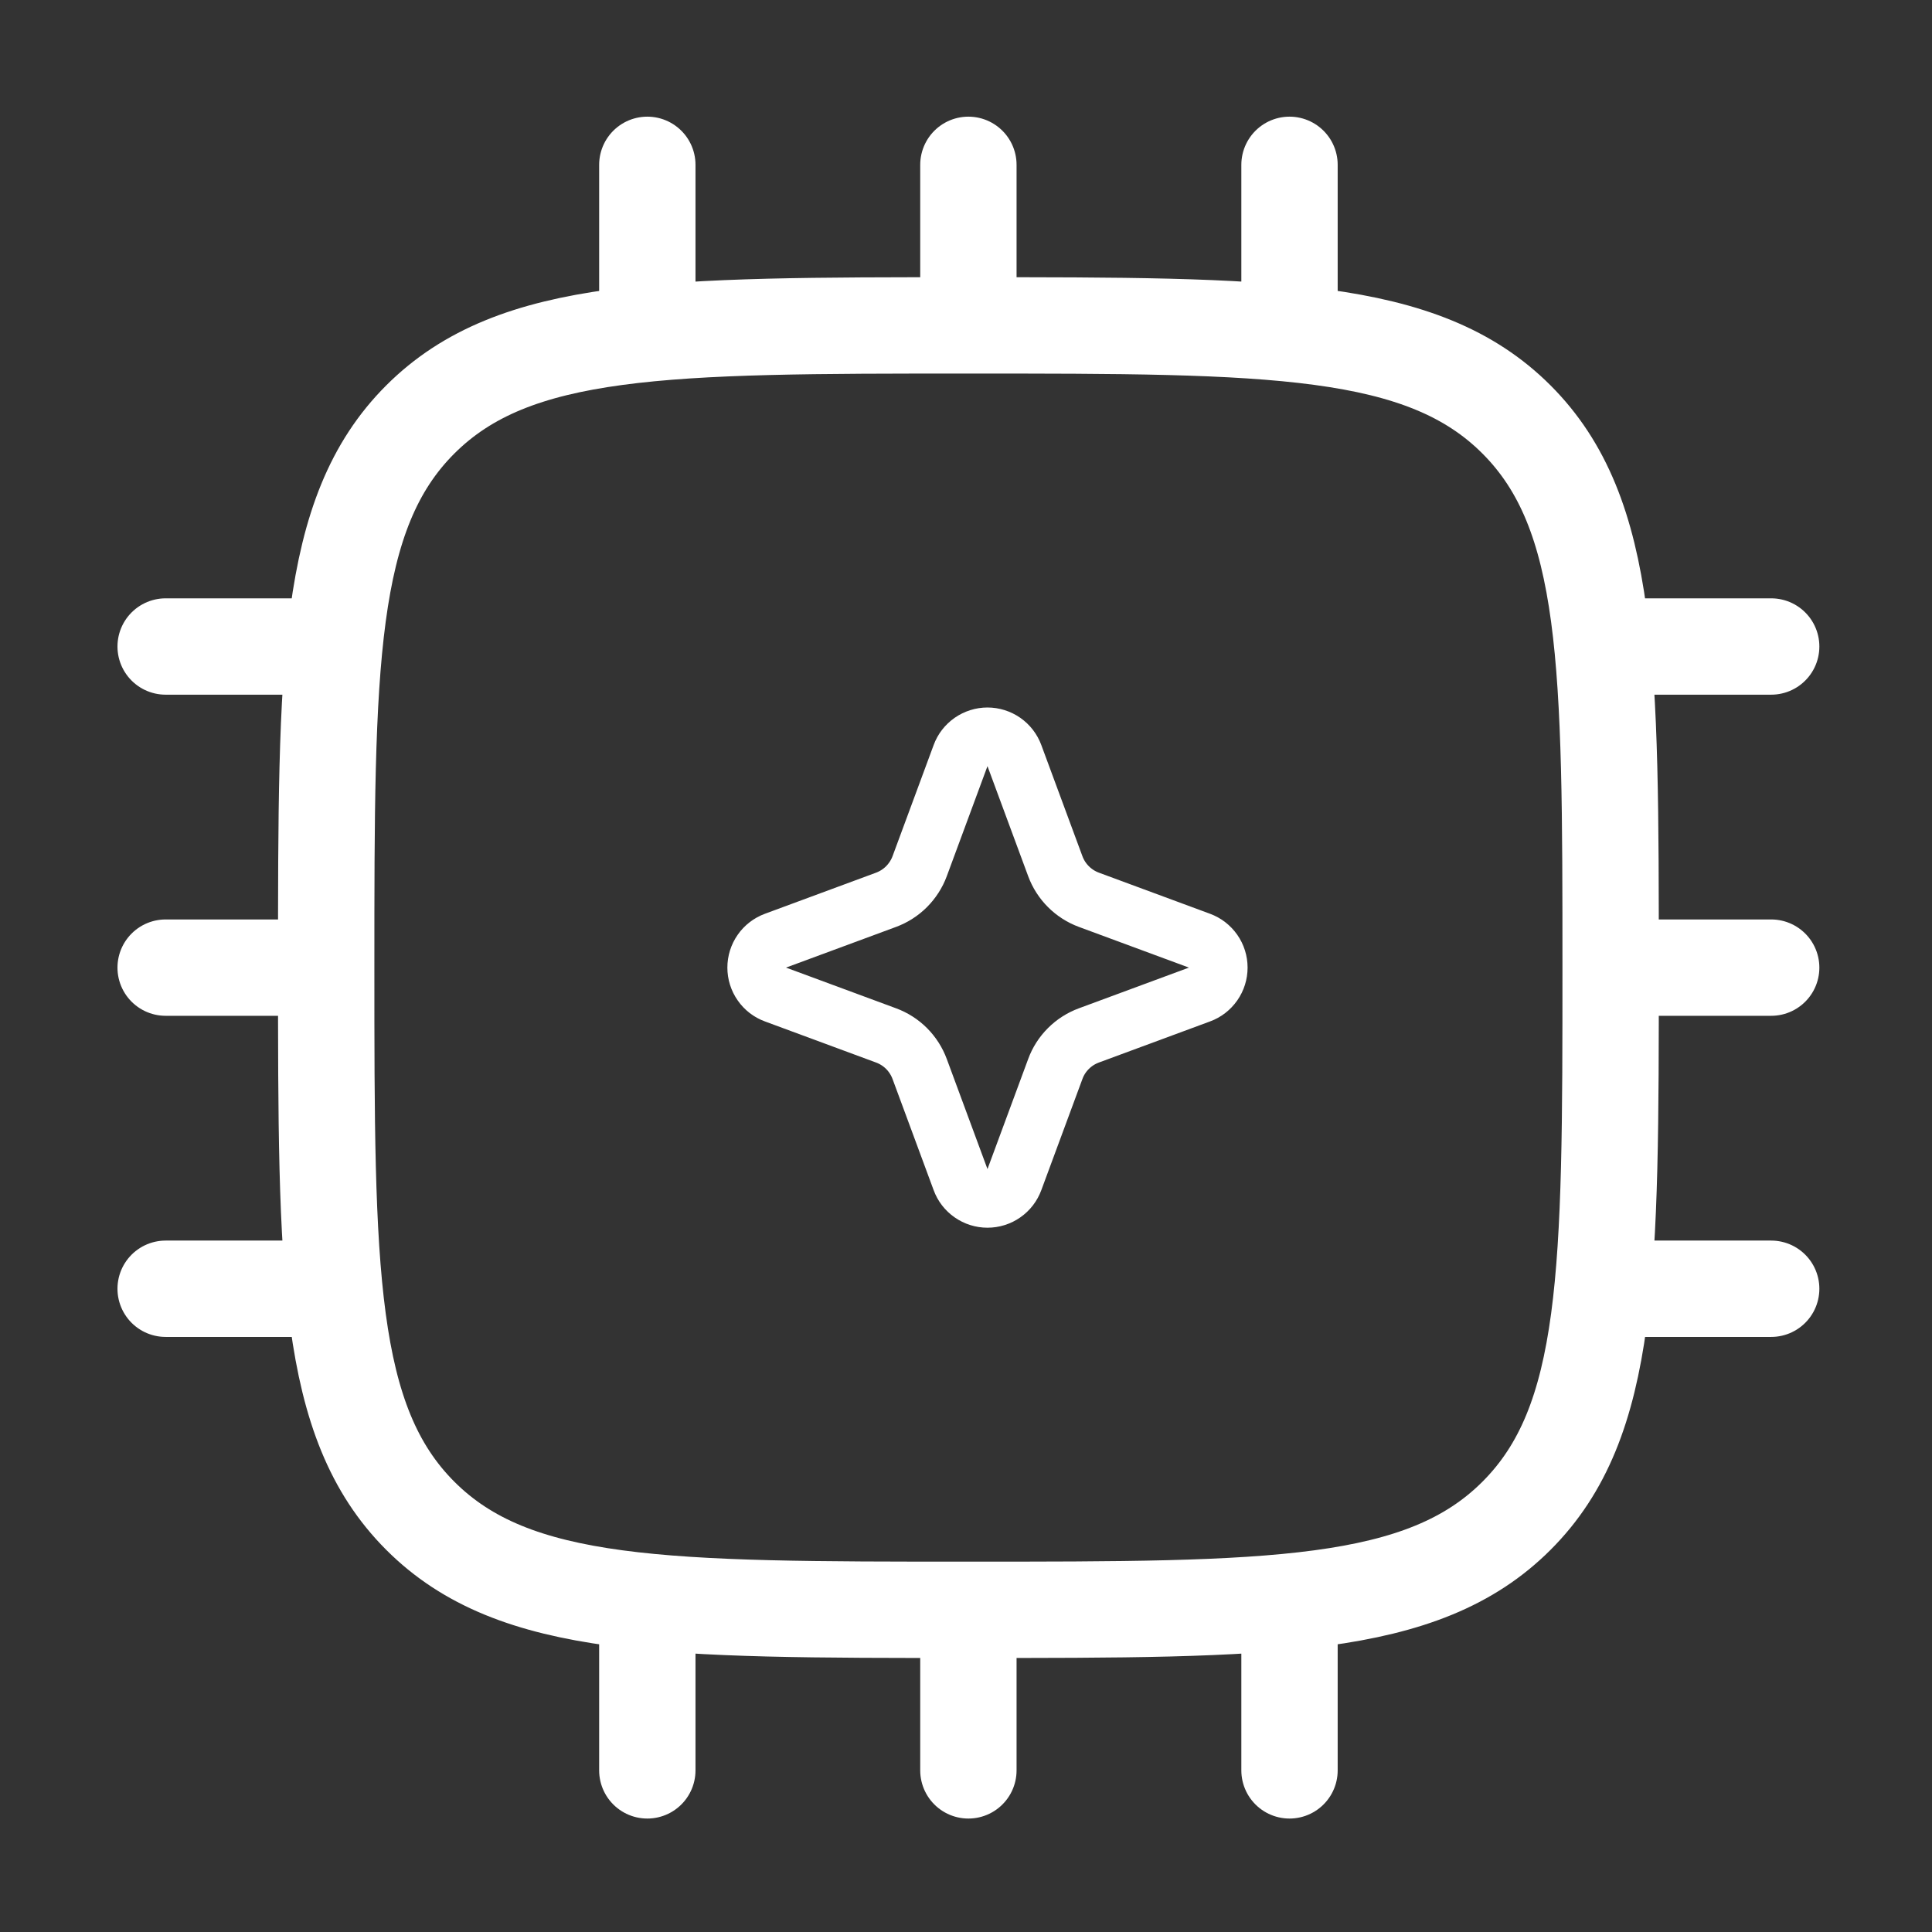
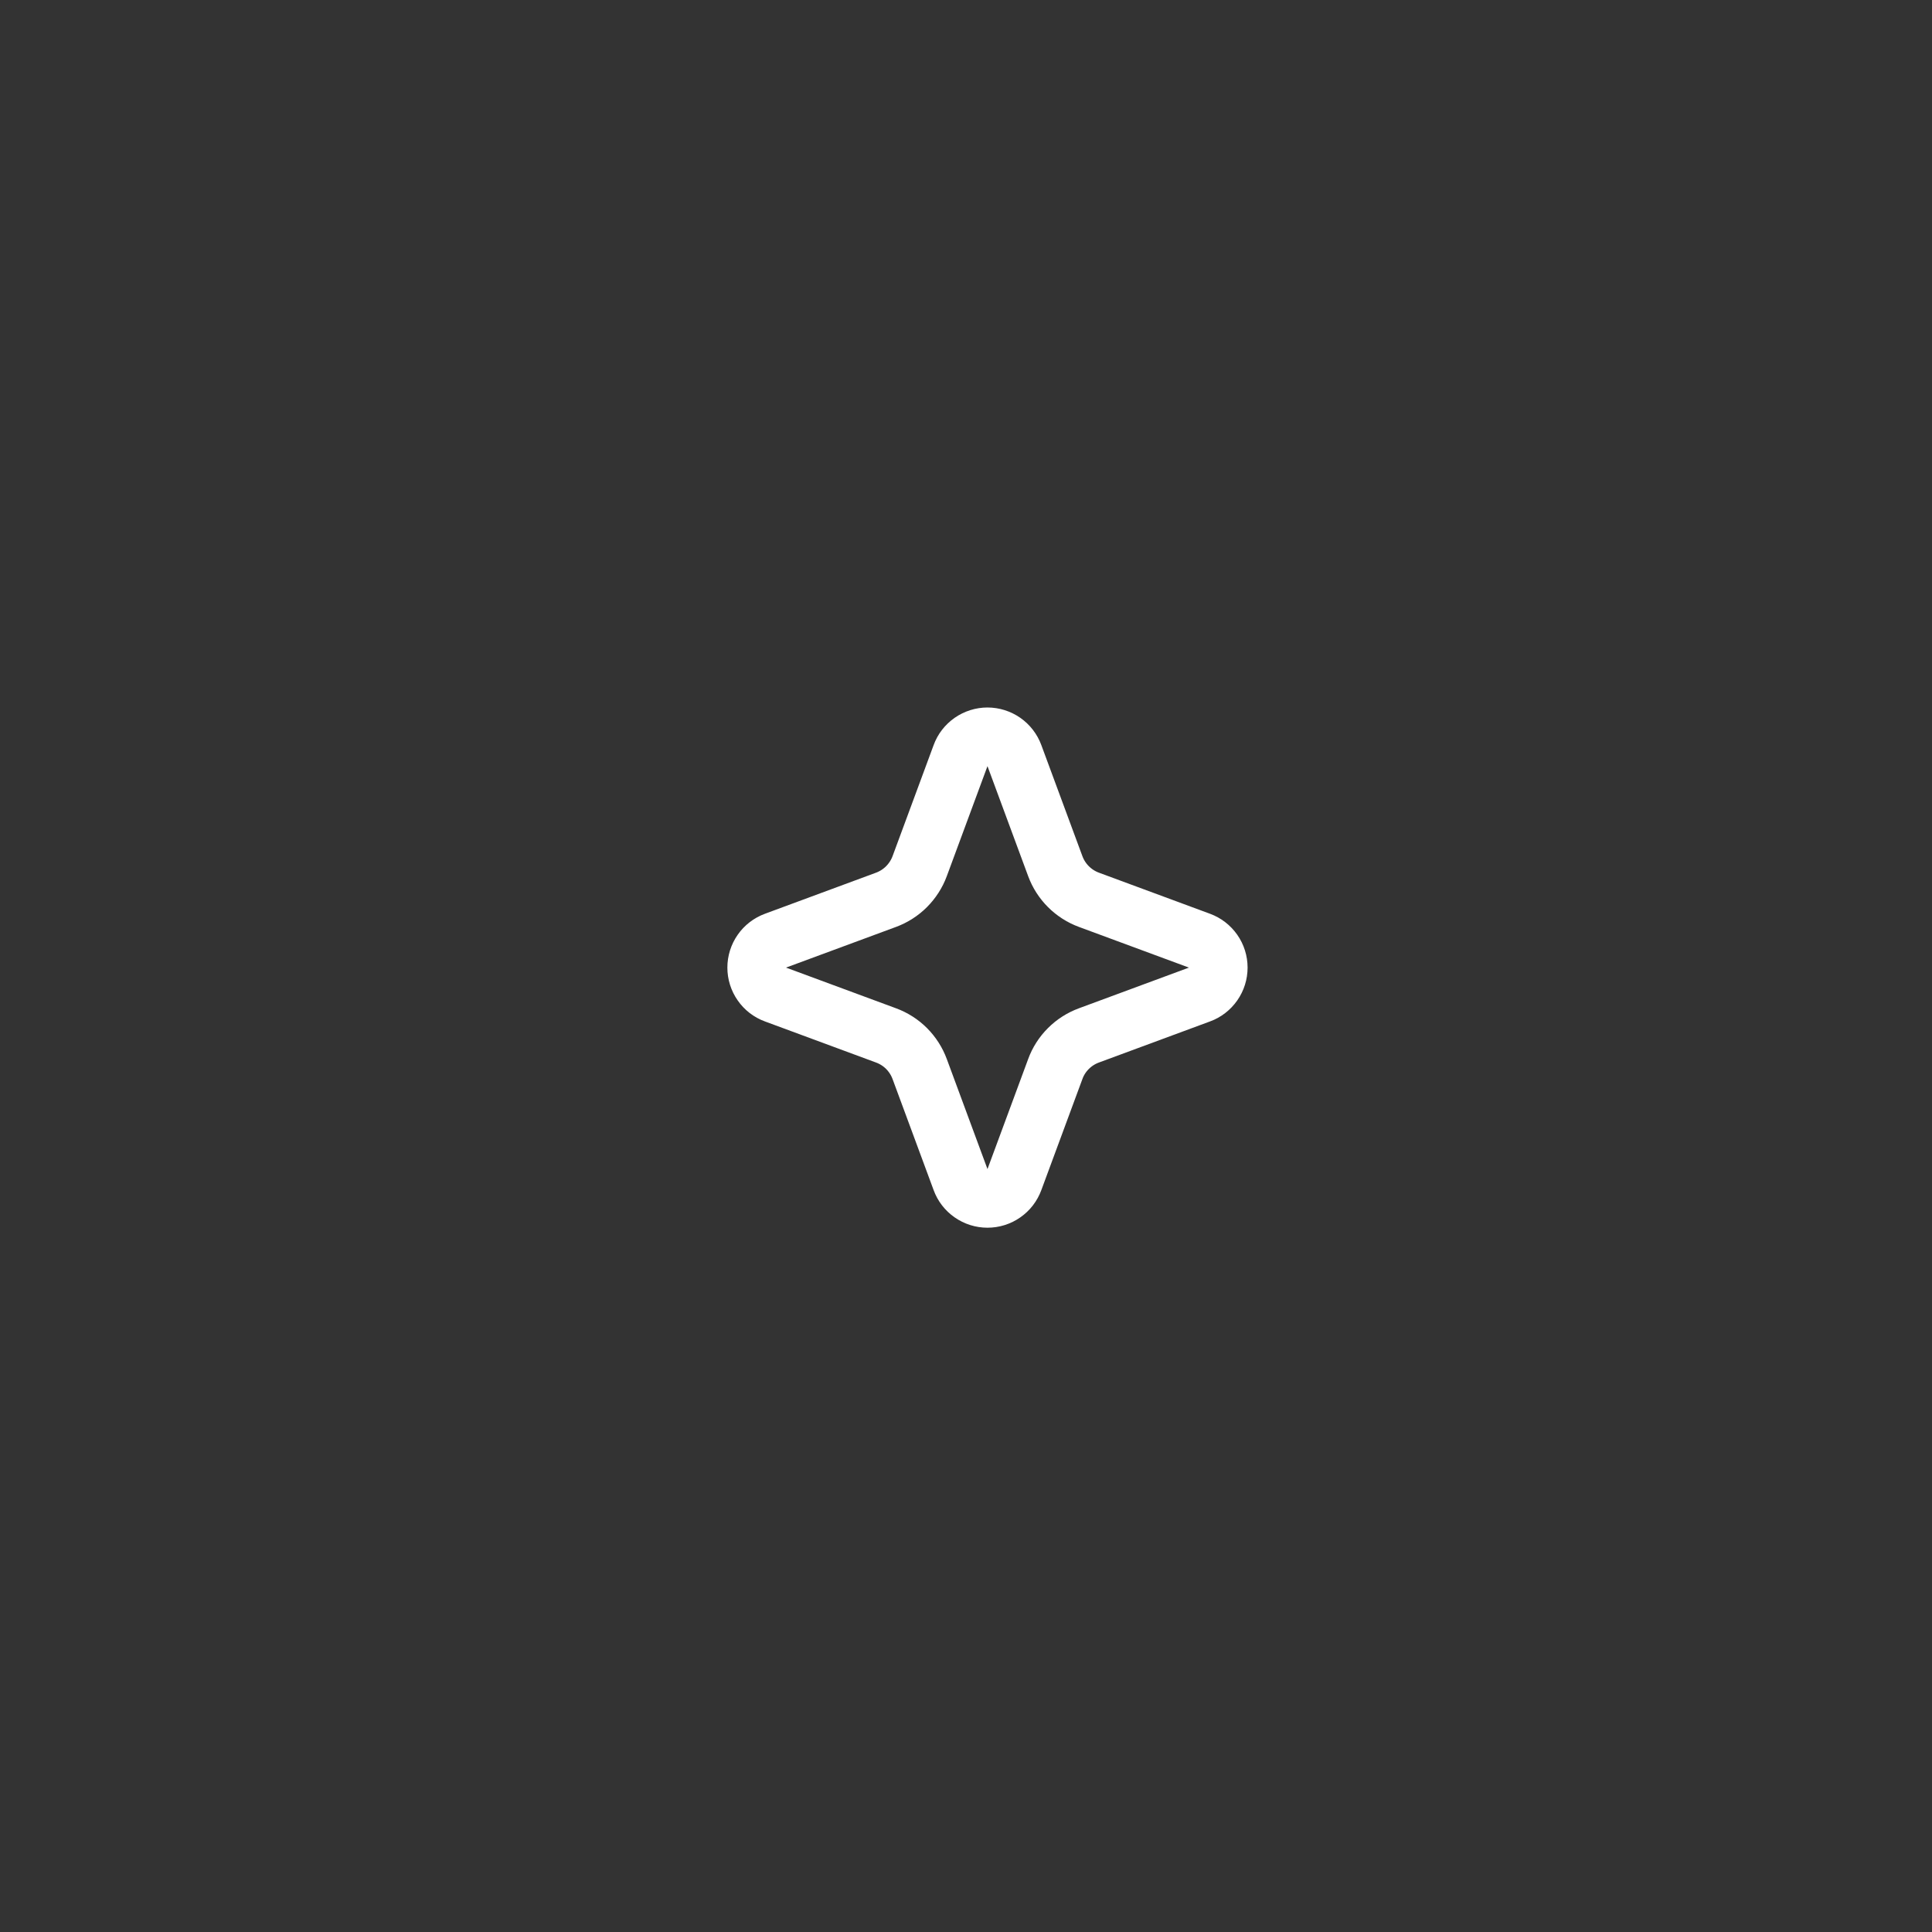
<svg xmlns="http://www.w3.org/2000/svg" width="38" height="38" viewBox="0 0 38 38" fill="none">
  <rect x="0" y="0" width="38" height="38" fill="#333333" stroke="none" />
-   <path d="M19.047 31.663C25.002 31.663 27.979 31.663 29.828 29.813C31.679 27.964 31.679 24.986 31.679 19.032M19.047 31.663C13.093 31.663 10.115 31.663 8.266 29.813C6.417 27.962 6.416 24.986 6.416 19.032M19.047 31.663V34.821M6.416 19.032C6.416 13.078 6.416 10.1 8.266 8.251C10.117 6.402 13.093 6.4 19.047 6.4M6.416 19.032H3.258M19.047 6.4C25.002 6.4 27.979 6.4 29.828 8.251C31.677 10.101 31.679 13.078 31.679 19.032M19.047 6.4V3.242M31.679 19.032H34.837M12.732 3.242V6.4M25.363 3.242V6.4M12.732 31.663V34.821M25.363 31.663V34.821M34.837 25.348H31.679M6.416 12.716H3.258M6.416 25.348H3.258M34.837 12.716H31.679" stroke="white" stroke-width="1.895" stroke-linecap="round" stroke-linejoin="round" />
  <path d="M18.897 14.851C18.936 14.743 19.008 14.651 19.102 14.585C19.196 14.52 19.308 14.484 19.422 14.484C19.537 14.484 19.649 14.52 19.743 14.585C19.837 14.651 19.908 14.743 19.948 14.851L20.756 17.036C20.869 17.343 21.112 17.585 21.418 17.698L23.603 18.506C23.711 18.546 23.803 18.617 23.869 18.711C23.935 18.805 23.97 18.917 23.97 19.032C23.97 19.146 23.935 19.258 23.869 19.352C23.803 19.446 23.711 19.518 23.603 19.557L21.418 20.365C21.266 20.421 21.128 20.509 21.014 20.623C20.899 20.738 20.811 20.875 20.756 21.027L19.948 23.212C19.908 23.32 19.837 23.413 19.743 23.478C19.649 23.544 19.537 23.579 19.422 23.579C19.308 23.579 19.196 23.544 19.102 23.478C19.008 23.413 18.936 23.32 18.897 23.212L18.089 21.027C18.033 20.875 17.945 20.738 17.831 20.623C17.717 20.509 17.579 20.421 17.427 20.365L15.242 19.557C15.134 19.518 15.041 19.446 14.976 19.352C14.91 19.258 14.875 19.146 14.875 19.032C14.875 18.917 14.91 18.805 14.976 18.711C15.041 18.617 15.134 18.546 15.242 18.506L17.427 17.698C17.578 17.642 17.716 17.554 17.83 17.44C17.944 17.325 18.033 17.188 18.089 17.036L18.897 14.851Z" stroke="white" stroke-width="1.137" />
</svg>